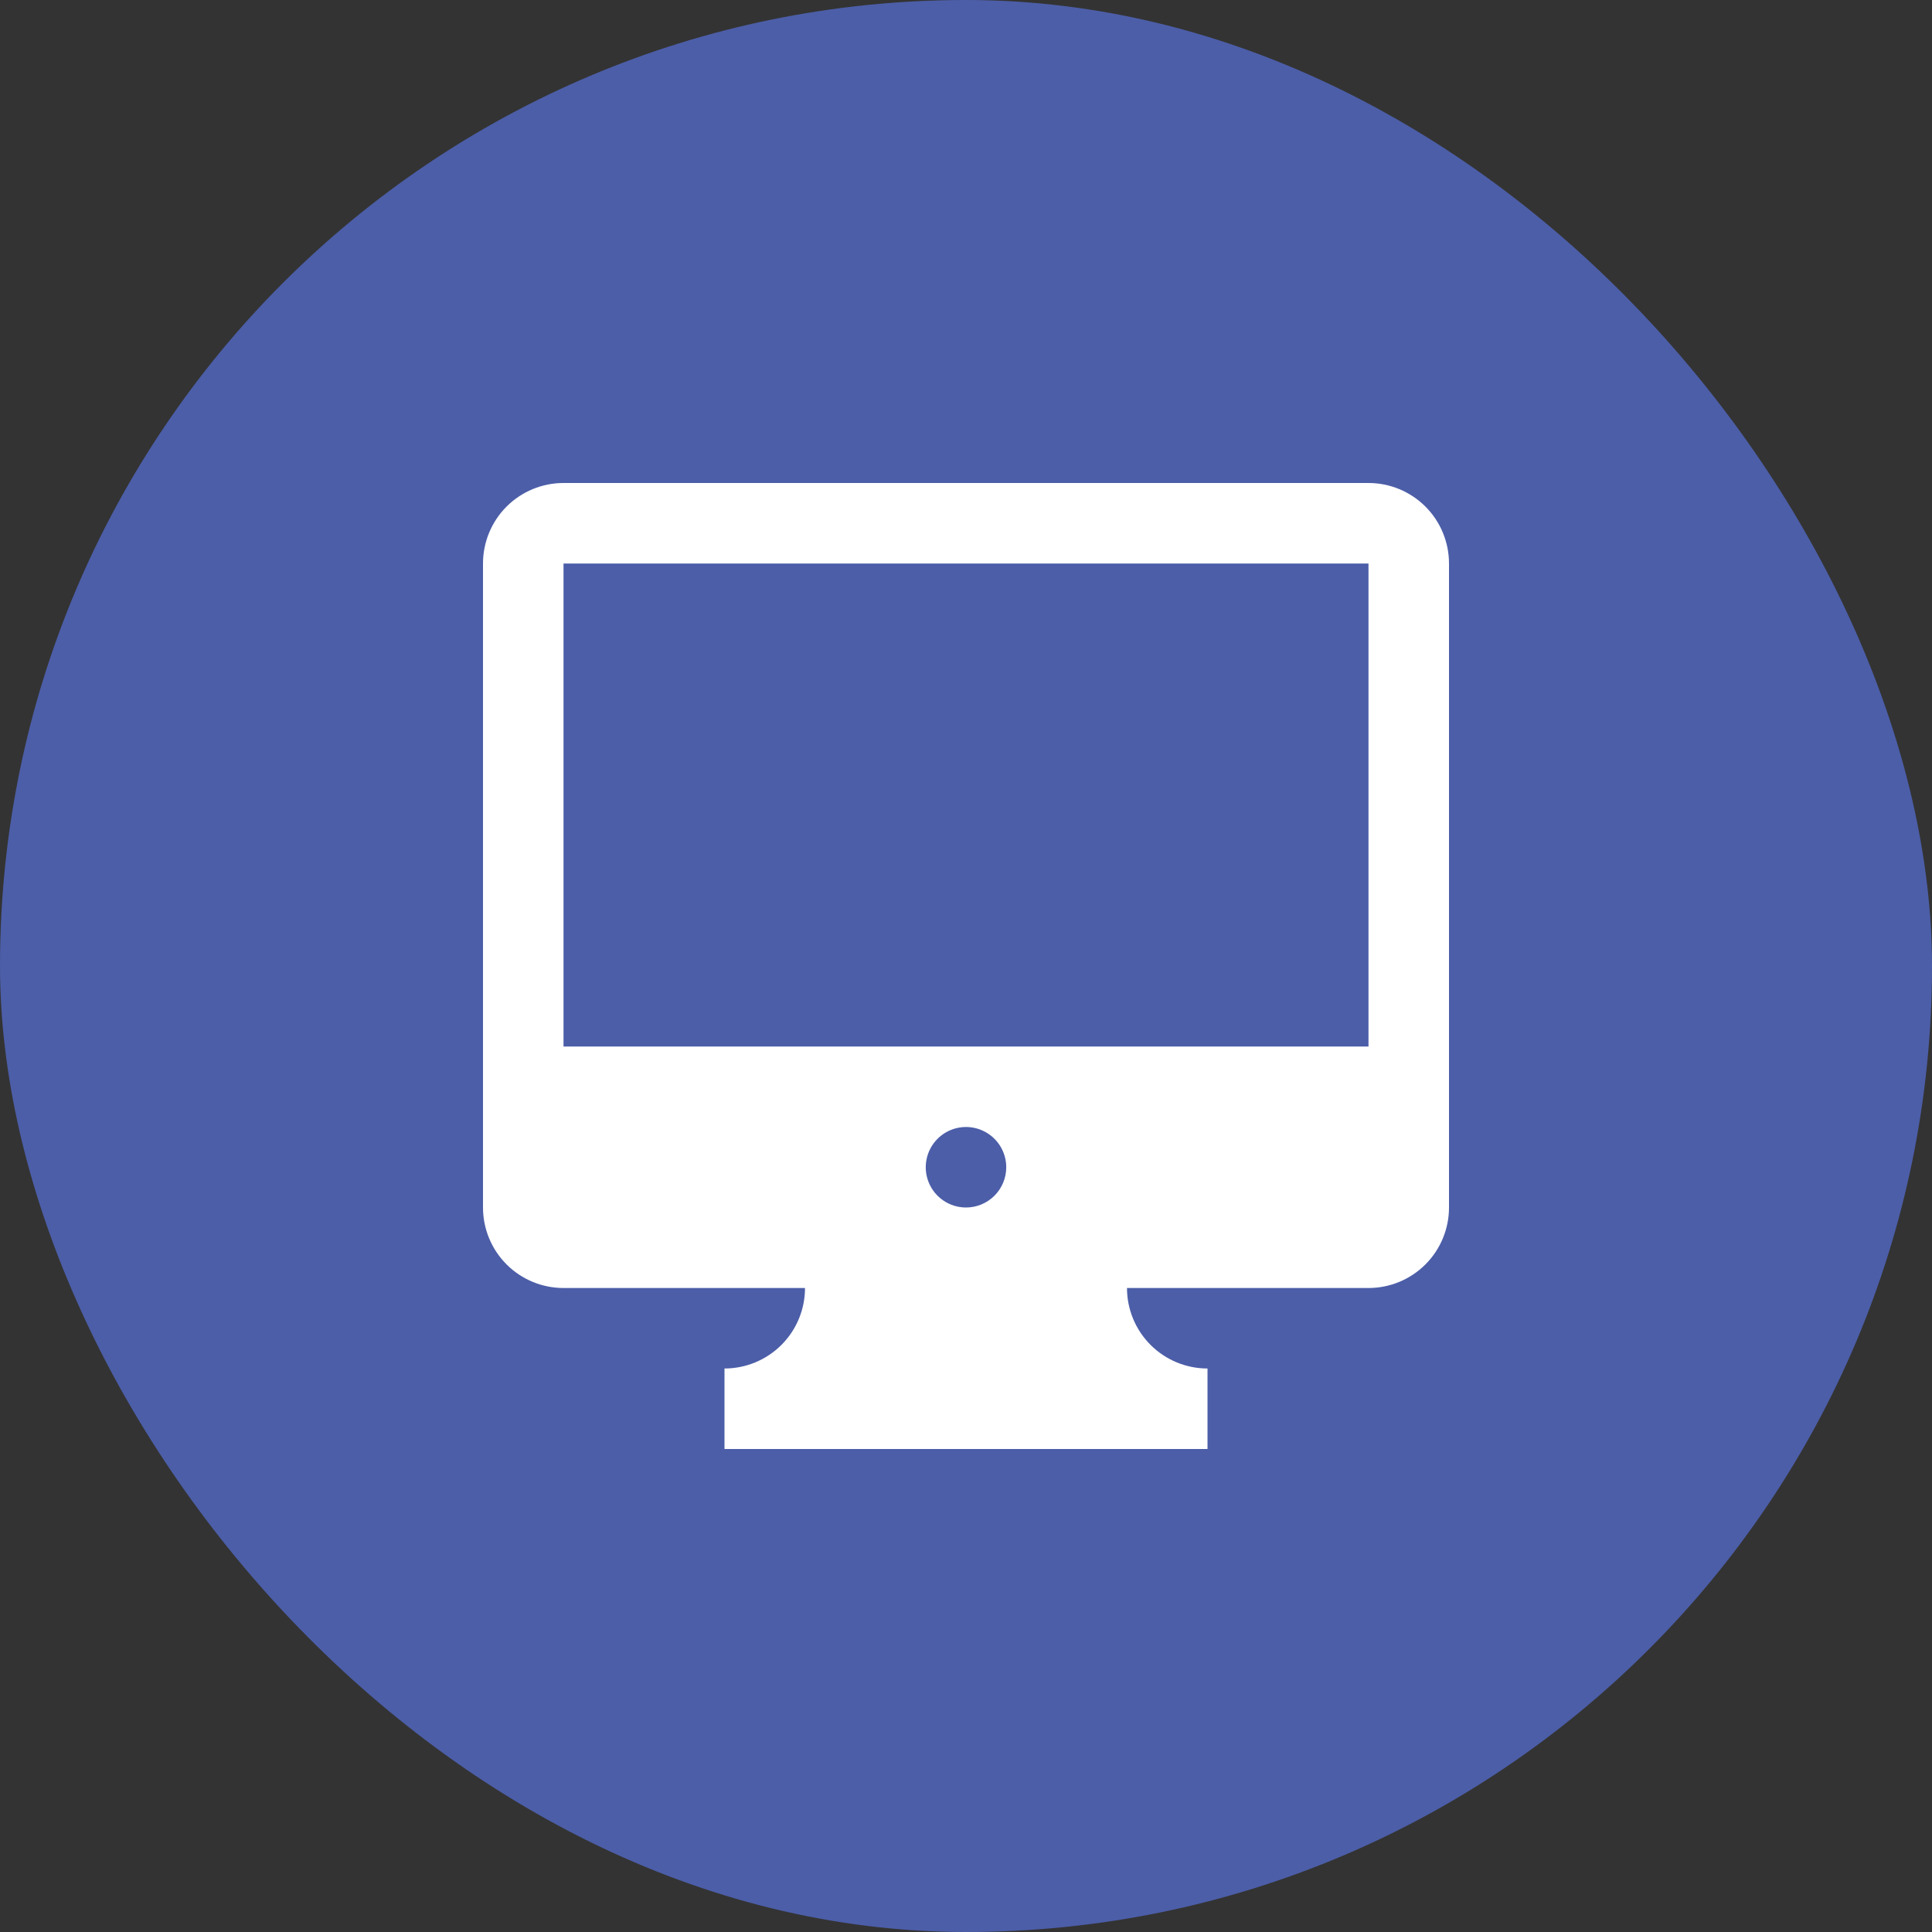
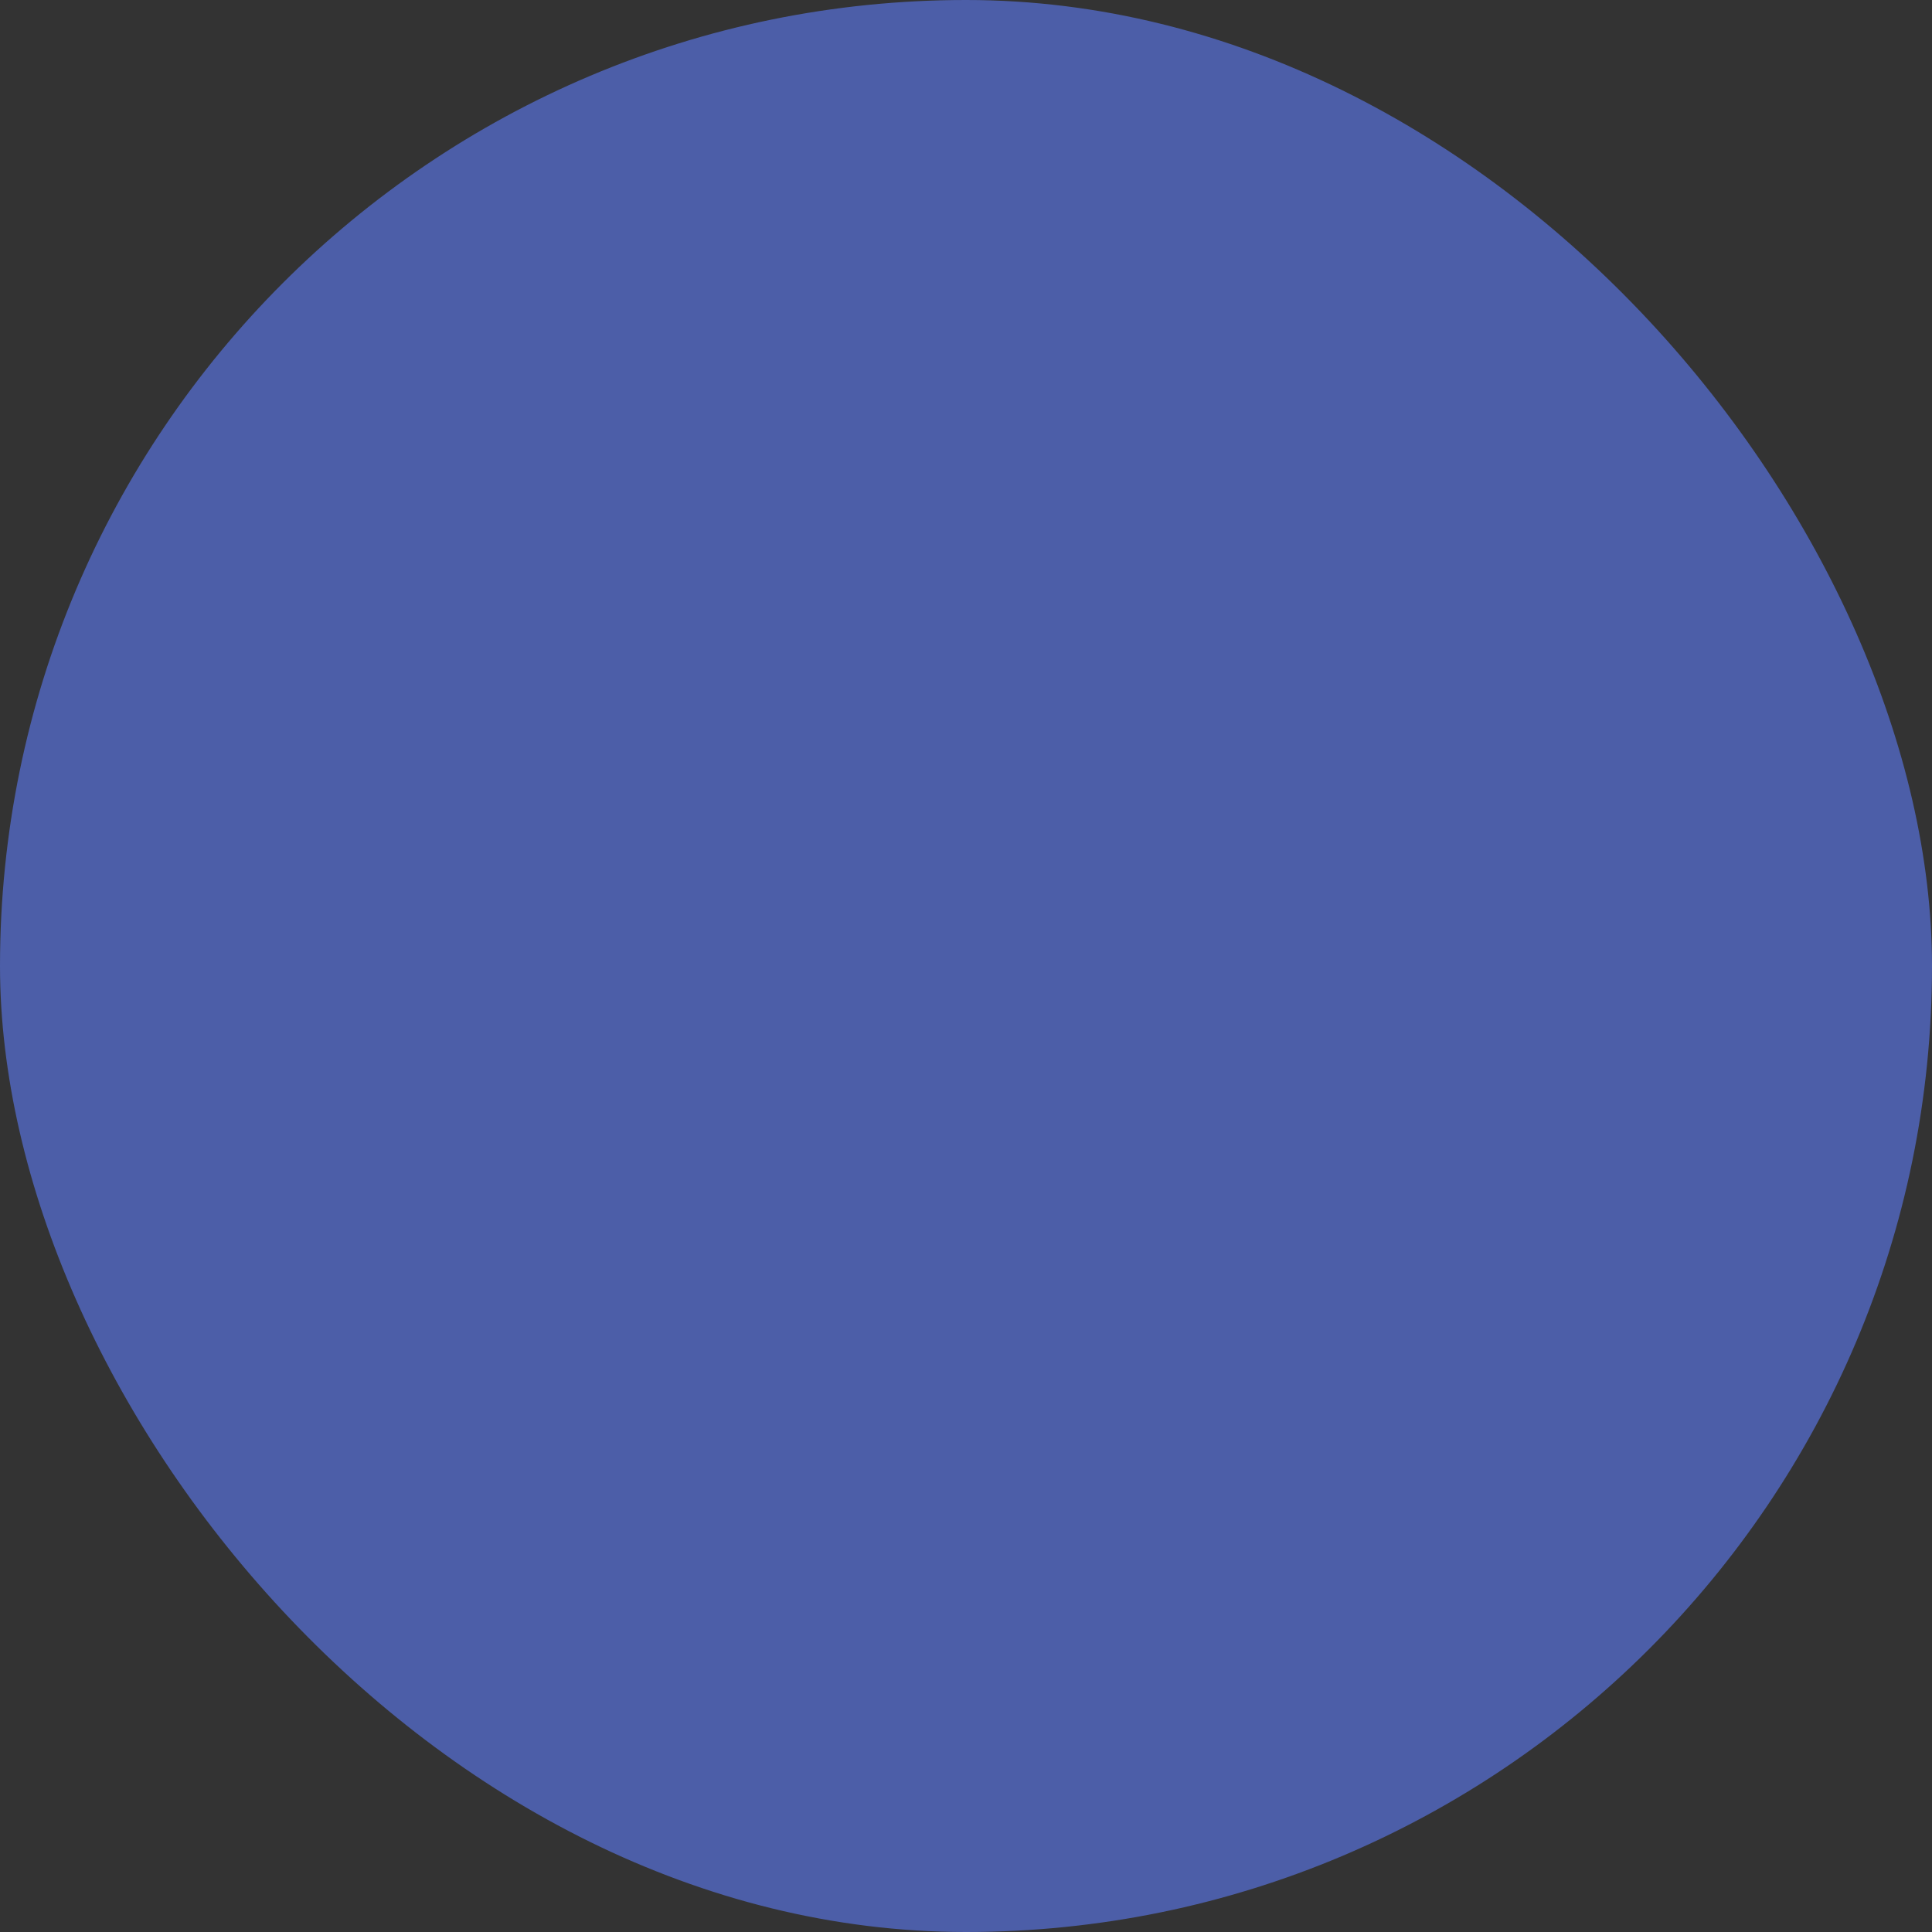
<svg xmlns="http://www.w3.org/2000/svg" width="100" height="100" viewBox="0 0 100 100" fill="none">
  <rect x="0" y="0" width="100" height="100" fill="#333333" stroke="none" />
  <rect width="100" height="100" rx="50" fill="#4C5EA8" />
  <g clip-path="url(#clip0_1101_1670)">
-     <path d="M70.833 25H29.167C28.062 25 27.002 25.439 26.22 26.22C25.439 27.002 25 28.062 25 29.167V62.5C25 63.605 25.439 64.665 26.22 65.446C27.002 66.228 28.062 66.667 29.167 66.667H41.667C41.667 67.772 41.228 68.832 40.446 69.613C39.665 70.394 38.605 70.833 37.5 70.833V75H62.5V70.833C61.395 70.833 60.335 70.394 59.554 69.613C58.772 68.832 58.333 67.772 58.333 66.667H70.833C71.938 66.667 72.998 66.228 73.78 65.446C74.561 64.665 75 63.605 75 62.5V29.167C75 28.062 74.561 27.002 73.78 26.22C72.998 25.439 71.938 25 70.833 25ZM50 62.5C49.588 62.5 49.185 62.378 48.843 62.149C48.5 61.92 48.233 61.595 48.075 61.214C47.918 60.833 47.876 60.414 47.957 60.01C48.037 59.606 48.236 59.235 48.527 58.944C48.818 58.652 49.189 58.454 49.594 58.373C49.998 58.293 50.417 58.334 50.797 58.492C51.178 58.65 51.503 58.917 51.732 59.259C51.961 59.602 52.083 60.005 52.083 60.417C52.083 60.969 51.864 61.499 51.473 61.89C51.082 62.281 50.553 62.5 50 62.5ZM70.833 54.167H29.167V29.167H70.833V54.167Z" fill="white" />
+     <path d="M70.833 25H29.167C28.062 25 27.002 25.439 26.22 26.22C25.439 27.002 25 28.062 25 29.167V62.5C25 63.605 25.439 64.665 26.22 65.446C27.002 66.228 28.062 66.667 29.167 66.667H41.667C41.667 67.772 41.228 68.832 40.446 69.613C39.665 70.394 38.605 70.833 37.5 70.833V75H62.5V70.833C61.395 70.833 60.335 70.394 59.554 69.613C58.772 68.832 58.333 67.772 58.333 66.667H70.833C71.938 66.667 72.998 66.228 73.78 65.446C74.561 64.665 75 63.605 75 62.5V29.167C75 28.062 74.561 27.002 73.78 26.22C72.998 25.439 71.938 25 70.833 25ZM50 62.5C49.588 62.5 49.185 62.378 48.843 62.149C48.5 61.92 48.233 61.595 48.075 61.214C47.918 60.833 47.876 60.414 47.957 60.01C48.037 59.606 48.236 59.235 48.527 58.944C48.818 58.652 49.189 58.454 49.594 58.373C49.998 58.293 50.417 58.334 50.797 58.492C51.178 58.65 51.503 58.917 51.732 59.259C51.961 59.602 52.083 60.005 52.083 60.417C52.083 60.969 51.864 61.499 51.473 61.89C51.082 62.281 50.553 62.5 50 62.5M70.833 54.167H29.167V29.167H70.833V54.167Z" fill="white" />
  </g>
  <defs>
    <clipPath id="clip0_1101_1670">
-       <rect width="50" height="50" fill="white" transform="translate(25 25)" />
-     </clipPath>
+       </clipPath>
  </defs>
</svg>